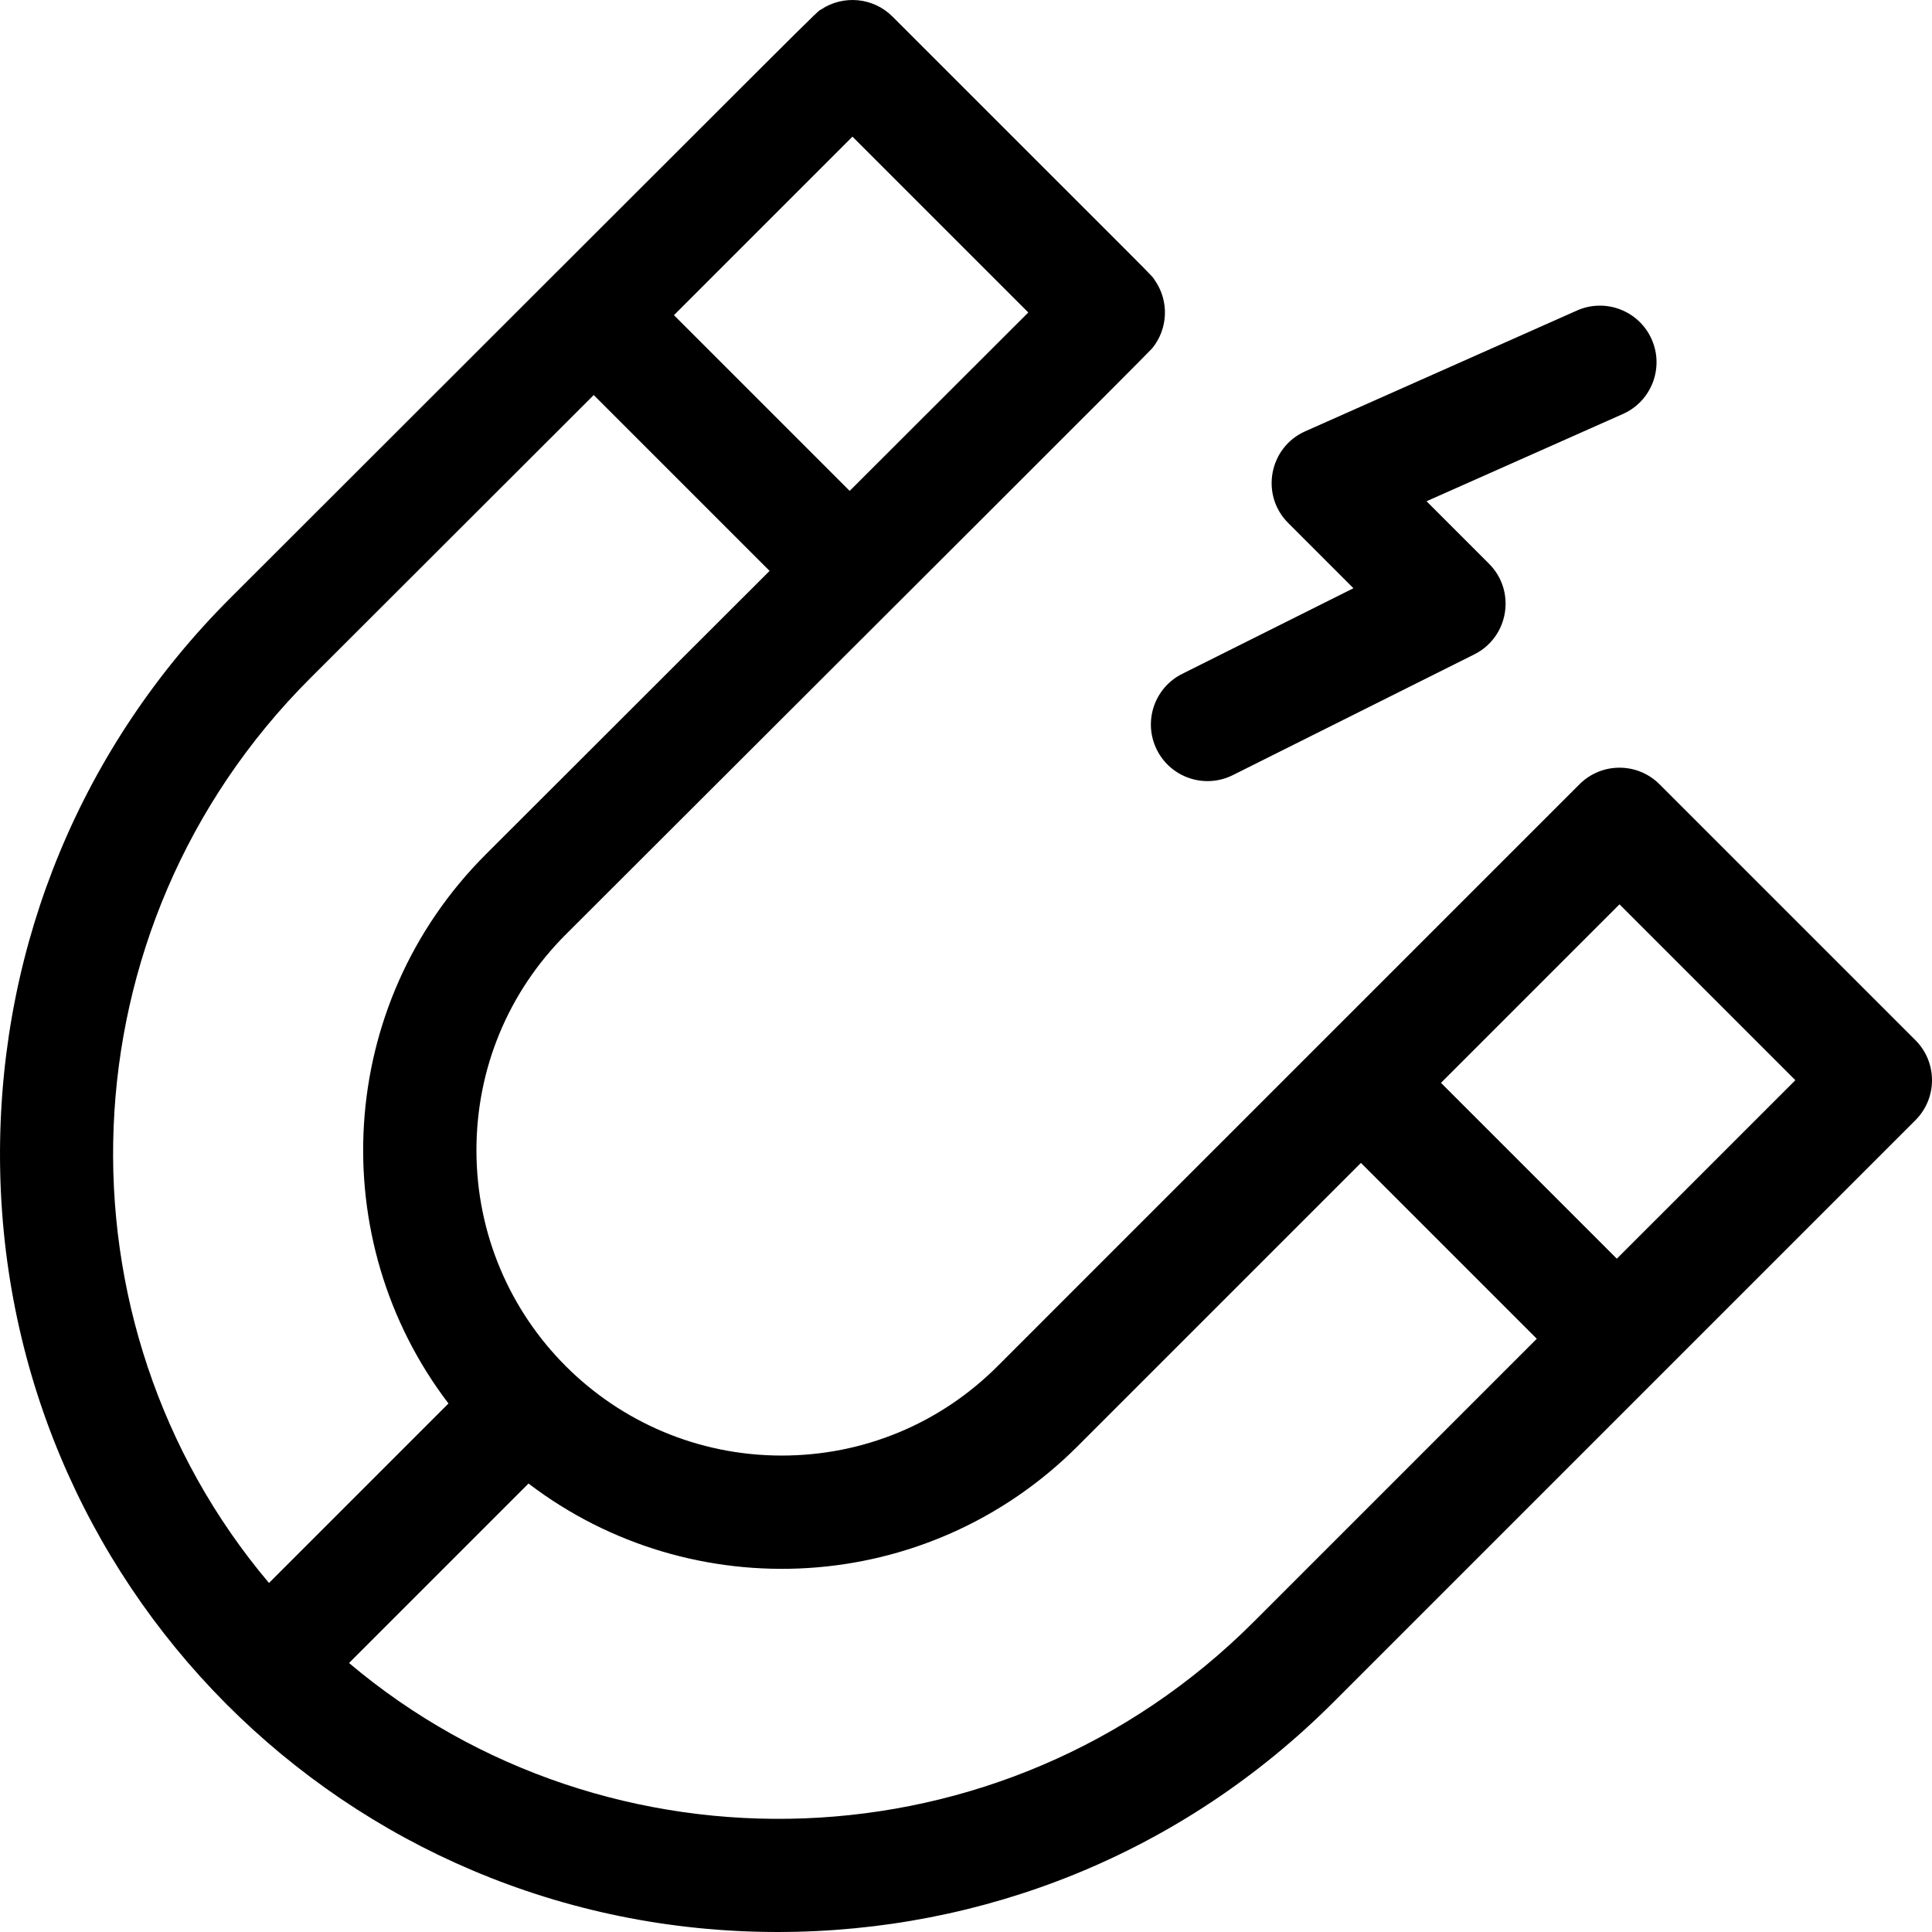
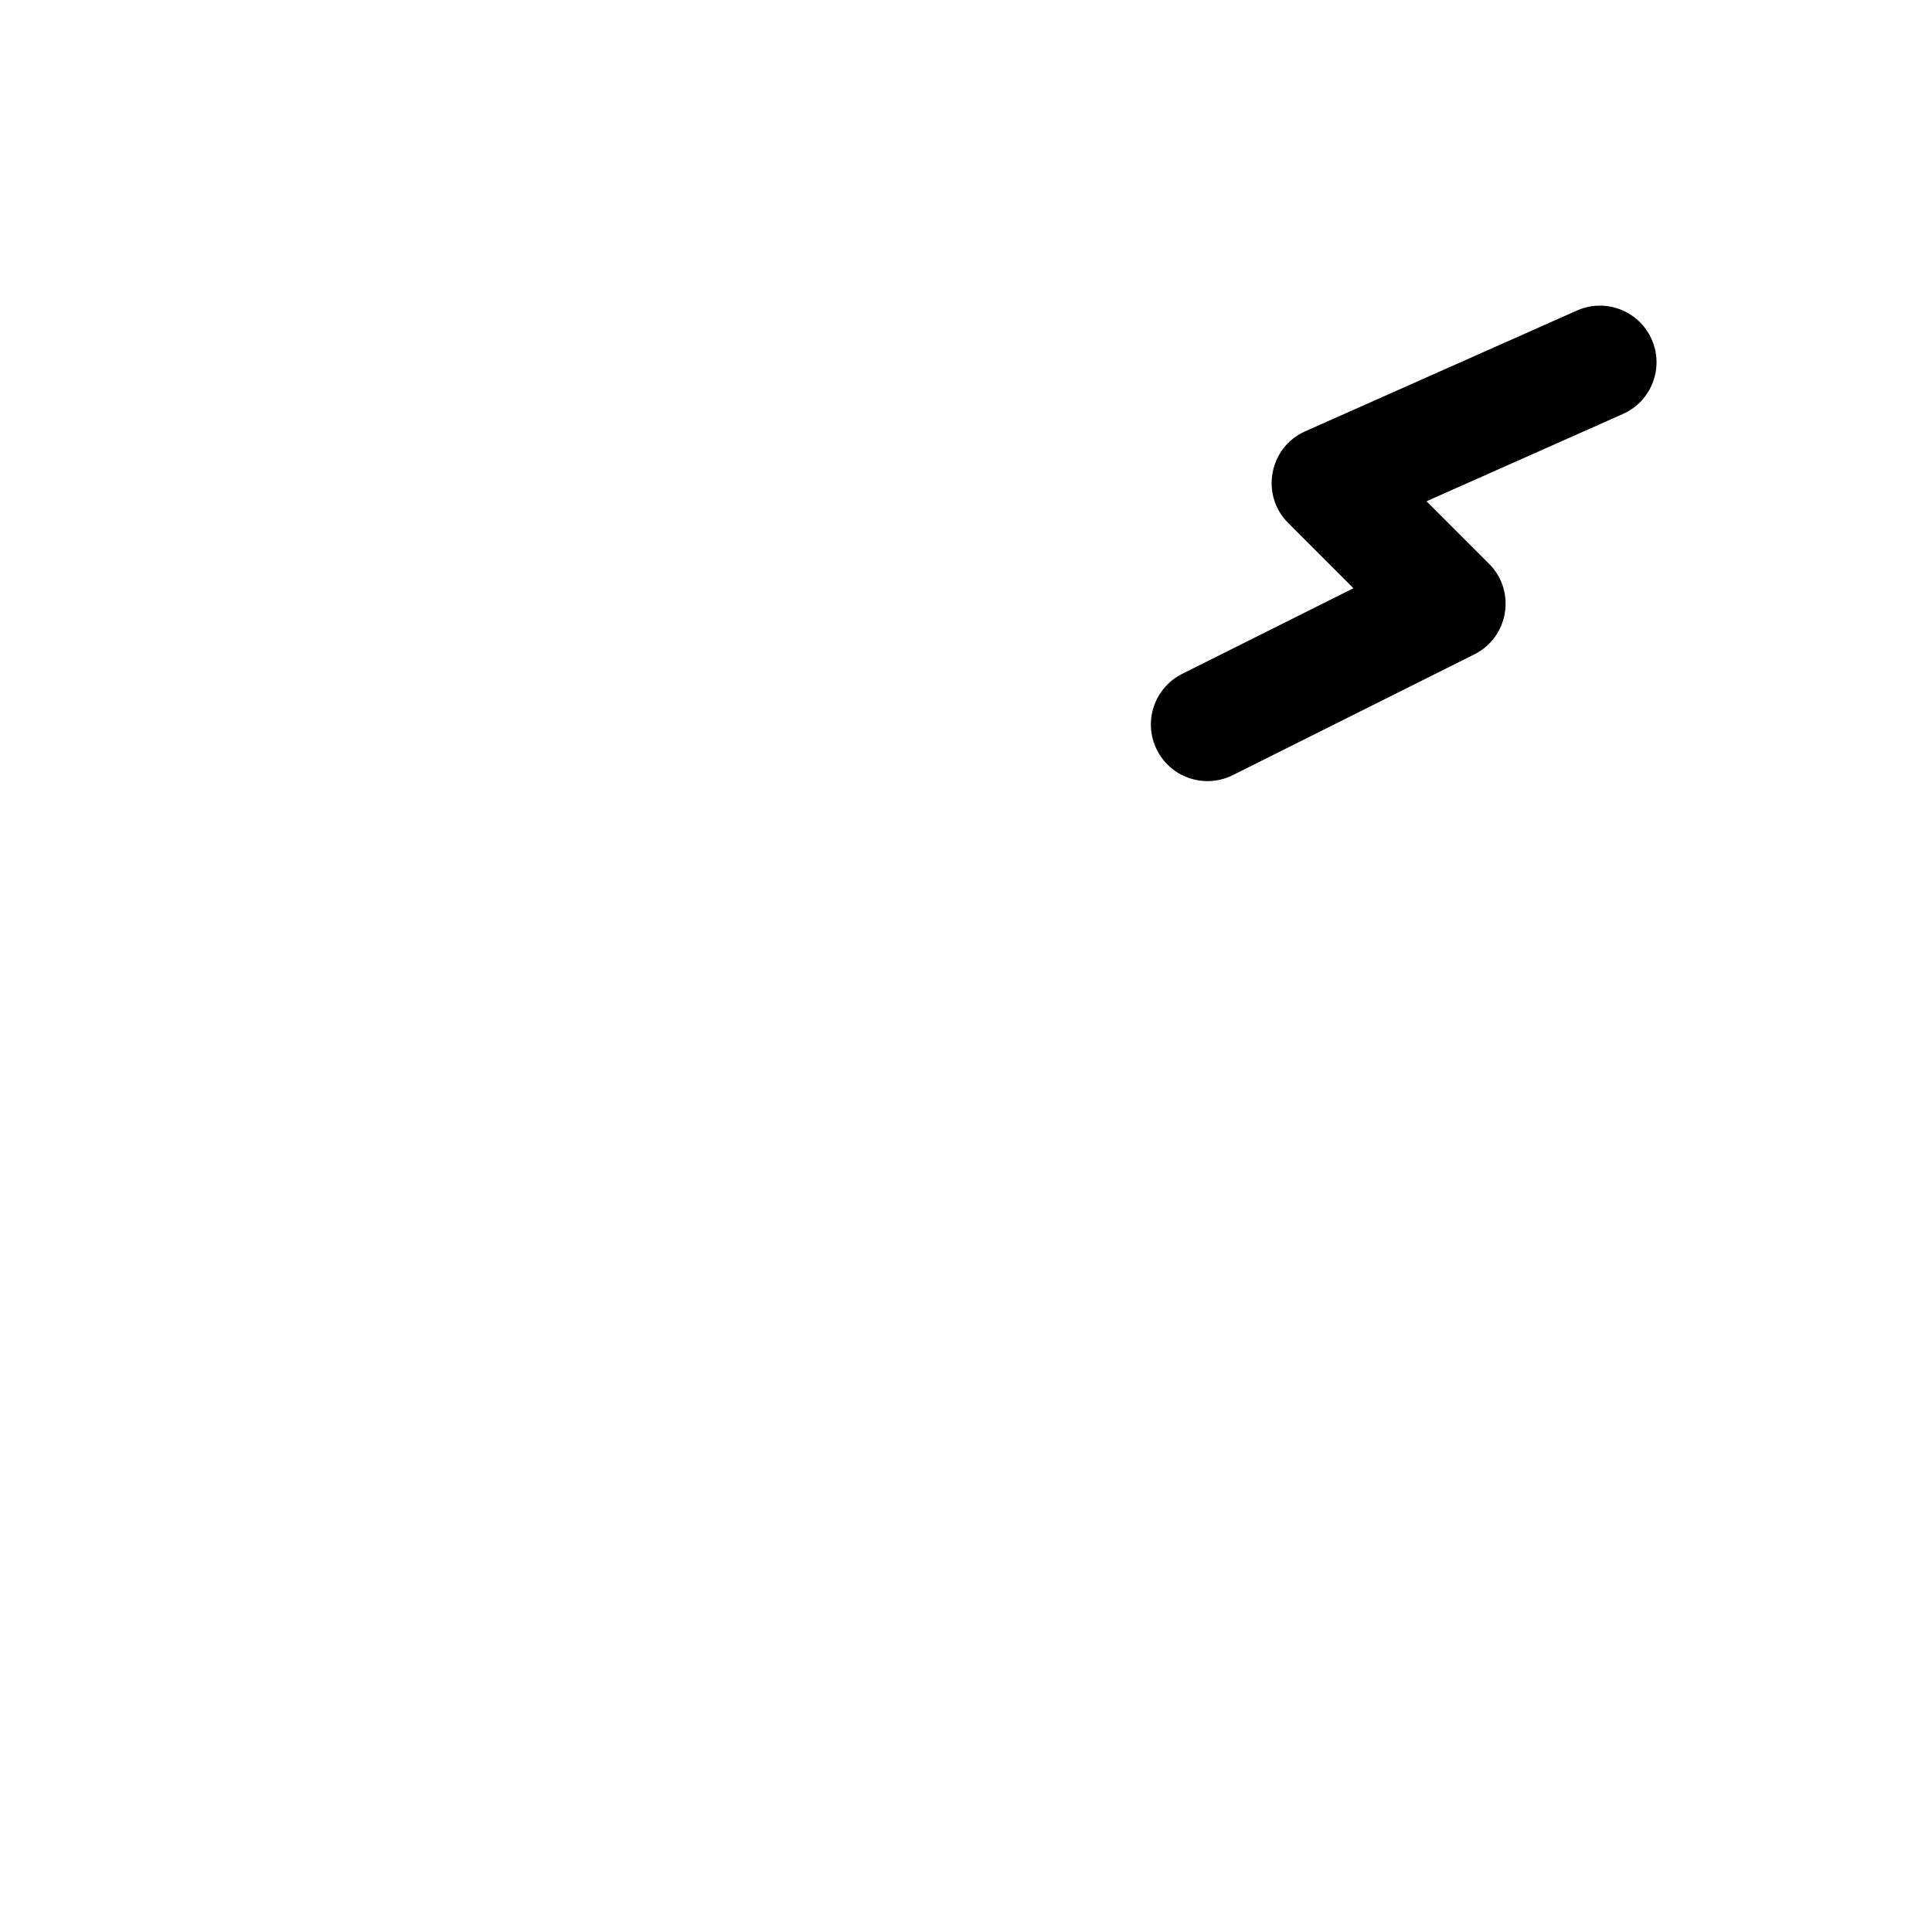
<svg xmlns="http://www.w3.org/2000/svg" id="Capa_1" enable-background="new 0 0 512.001 512.001" height="512" viewBox="0 0 512.001 512.001" width="512">
  <g>
-     <path d="m507.607 275.656-67.815-67.815c-5.857-5.859-15.355-5.857-21.213 0-157.549 157.546-125.588 125.587-154.204 154.202-15.281 15.281-35.599 23.697-57.209 23.697-44.714 0-80.906-36.187-80.906-80.906 0-21.61 8.416-41.928 23.691-57.203 86.653-86.556 154.293-153.984 155.384-155.317 4.16-5.069 4.619-12.471.648-18.122-1.15-1.628 4.753 4.421-69.466-69.798-5.157-5.158-13.081-5.741-18.858-1.923-1.858 1.221 7.832-8.253-156.731 156.125-39.09 39.091-60.727 91.132-60.927 146.537-.41 114.5 91.413 206.867 206.097 206.867 54.291 0 107.057-20.68 147.307-60.929l154.202-154.202c5.858-5.857 5.858-15.355 0-21.213zm-235.099-192.846-47.336 47.283-46.57-46.57 47.31-47.31zm-190.372 97.005 75.208-75.124 46.603 46.603-75.203 75.119c-39.904 39.904-42.904 102.265-9.894 145.524l-47.567 47.567c-58.173-68.909-55.227-173.609 10.853-239.689zm250.056 250.044c-66.482 66.482-171.241 68.647-239.695 10.858l47.566-47.566c43.248 33.002 105.606 30.025 145.525-9.894l75.074-75.074 46.602 46.603zm96.286-96.287-46.602-46.603 47.309-47.309 46.603 46.603z" />
    <path d="m306.584 198.708c3.712 7.426 12.731 10.406 20.124 6.708l64-32c9.147-4.573 11.135-16.786 3.898-24.022l-16.557-16.557 52.042-23.13c7.57-3.364 10.979-12.229 7.615-19.799-3.364-7.571-12.231-10.978-19.799-7.615l-72 32c-9.597 4.264-11.964 16.866-4.515 24.313l17.284 17.284-45.386 22.693c-7.408 3.705-10.411 12.716-6.706 20.125z" />
  </g>
</svg>